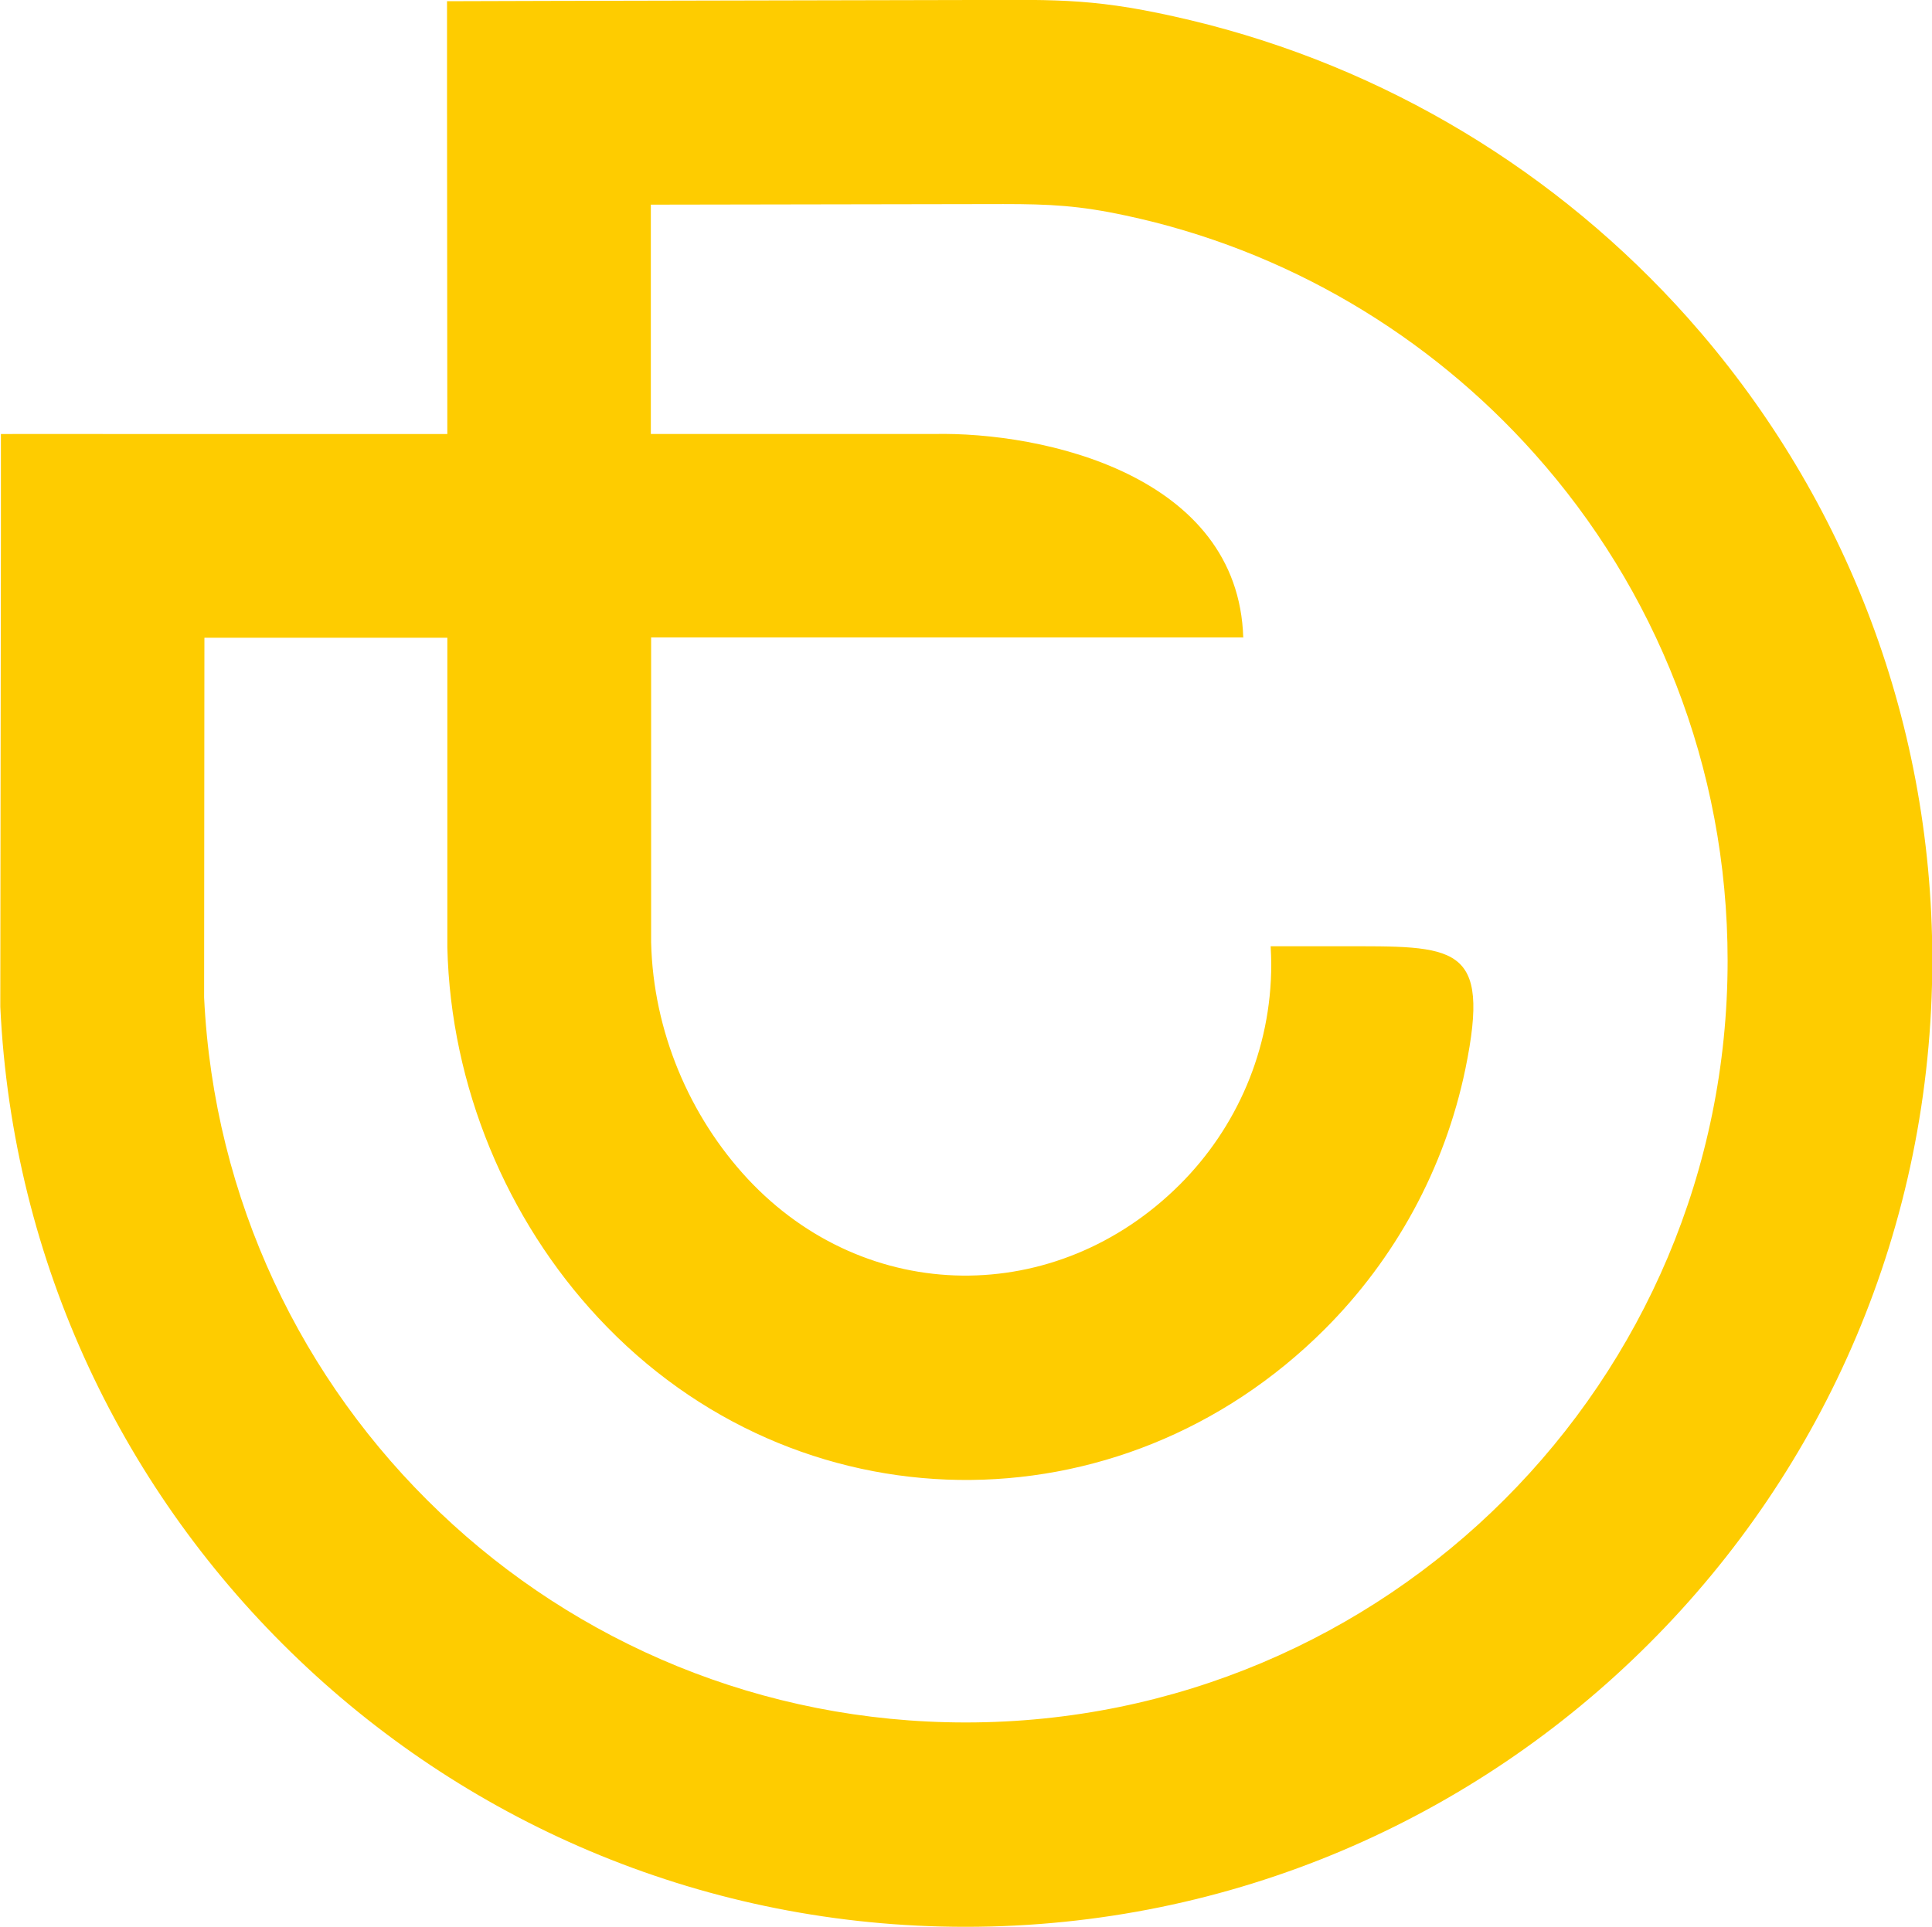
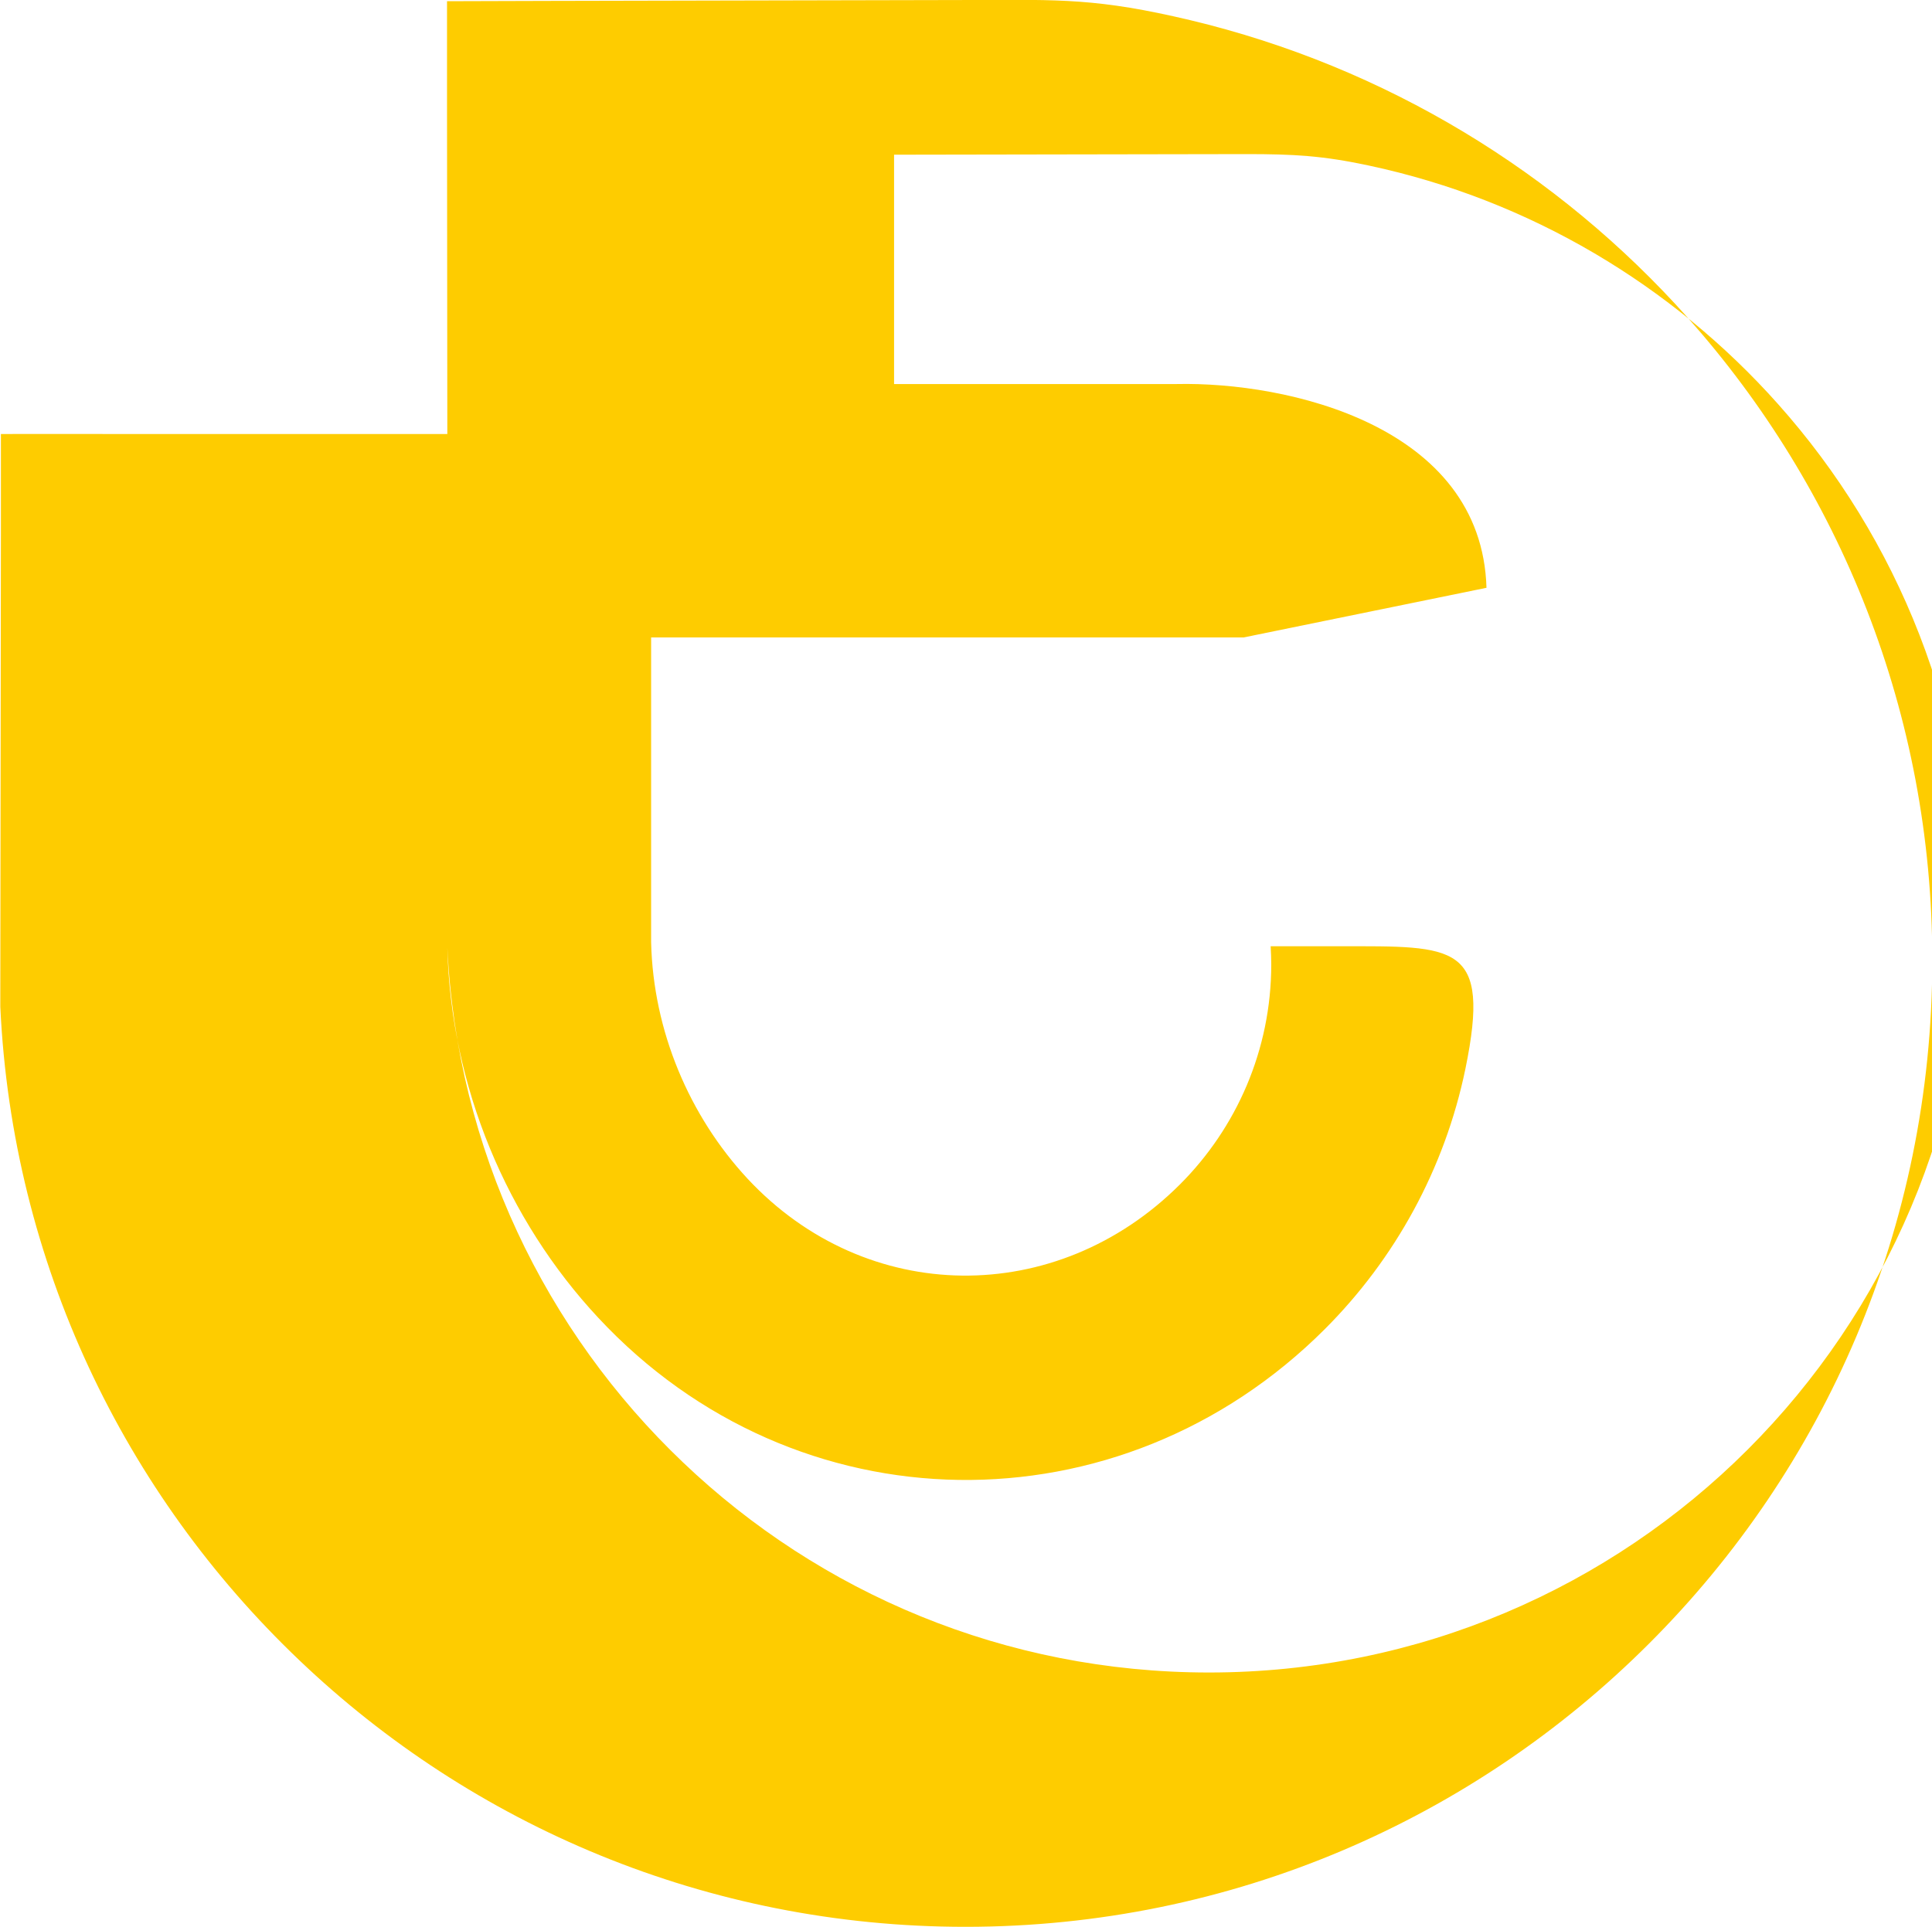
<svg xmlns="http://www.w3.org/2000/svg" xml:space="preserve" width="6.418in" height="6.402in" style="shape-rendering:geometricPrecision; text-rendering:geometricPrecision; image-rendering:optimizeQuality; fill-rule:evenodd; clip-rule:evenodd" viewBox="0 0 6.418 6.402">
  <defs>
    <style type="text/css">
   
    .fil0 {fill:#FECC00}
   
  </style>
  </defs>
  <g id="Layer_x0020_1">
-     <path class="fil0" d="M4.131 2.118l-1.968 0 0 1.005 0 0.009 4.72442e-005 0c0.007,0.294 0.127,0.576 0.32,0.784 0.395,0.424 1.027,0.429 1.437,0.019 0.187,-0.187 0.303,-0.446 0.303,-0.731 0,-0.02 -0.001,-0.04 -0.002,-0.06l0.229 0c0.384,0 0.504,-0.012 0.418,0.407 -0.069,0.334 -0.235,0.633 -0.467,0.865 -0.681,0.681 -1.757,0.668 -2.414,-0.038 -0.303,-0.325 -0.49,-0.768 -0.501,-1.23l0 -0.003 -0 -0.011 0 -0.005 -0 -1.01 -0.807 0 -0.001 1.195c0.032,0.672 0.326,1.276 0.783,1.711 0.454,0.433 1.069,0.698 1.747,0.698 0.699,0 1.332,-0.283 1.79,-0.741 0.458,-0.458 0.741,-1.091 0.741,-1.79 0,-0.647 -0.242,-1.237 -0.641,-1.684 -0.351,-0.394 -0.824,-0.678 -1.359,-0.792 -0.154,-0.033 -0.251,-0.038 -0.406,-0.038l-1.171 0.002 0 0.762 0.939 -0c0.366,-0.008 1.013,0.137 1.029,0.677zm-3.79 -0.676l1.145 -0 -0.001 -1.1 -0 -0.338 0.339 -0.001 1.408 -0.003c0.29,-0.001 0.415,-0.006 0.722,0.067 0.649,0.155 1.222,0.506 1.652,0.988 0.506,0.568 0.813,1.316 0.813,2.135 0,0.887 -0.359,1.69 -0.941,2.271 -0.581,0.581 -1.384,0.941 -2.271,0.941 -0.858,0 -1.638,-0.337 -2.214,-0.887 -0.579,-0.552 -0.952,-1.317 -0.992,-2.17l0 -0.016 0.002 -1.549 0 -0.338 0.338 -7.08662e-005z" />
+     <path class="fil0" d="M4.131 2.118l-1.968 0 0 1.005 0 0.009 4.72442e-005 0c0.007,0.294 0.127,0.576 0.32,0.784 0.395,0.424 1.027,0.429 1.437,0.019 0.187,-0.187 0.303,-0.446 0.303,-0.731 0,-0.02 -0.001,-0.04 -0.002,-0.06l0.229 0c0.384,0 0.504,-0.012 0.418,0.407 -0.069,0.334 -0.235,0.633 -0.467,0.865 -0.681,0.681 -1.757,0.668 -2.414,-0.038 -0.303,-0.325 -0.49,-0.768 -0.501,-1.23c0.032,0.672 0.326,1.276 0.783,1.711 0.454,0.433 1.069,0.698 1.747,0.698 0.699,0 1.332,-0.283 1.79,-0.741 0.458,-0.458 0.741,-1.091 0.741,-1.79 0,-0.647 -0.242,-1.237 -0.641,-1.684 -0.351,-0.394 -0.824,-0.678 -1.359,-0.792 -0.154,-0.033 -0.251,-0.038 -0.406,-0.038l-1.171 0.002 0 0.762 0.939 -0c0.366,-0.008 1.013,0.137 1.029,0.677zm-3.79 -0.676l1.145 -0 -0.001 -1.1 -0 -0.338 0.339 -0.001 1.408 -0.003c0.29,-0.001 0.415,-0.006 0.722,0.067 0.649,0.155 1.222,0.506 1.652,0.988 0.506,0.568 0.813,1.316 0.813,2.135 0,0.887 -0.359,1.69 -0.941,2.271 -0.581,0.581 -1.384,0.941 -2.271,0.941 -0.858,0 -1.638,-0.337 -2.214,-0.887 -0.579,-0.552 -0.952,-1.317 -0.992,-2.17l0 -0.016 0.002 -1.549 0 -0.338 0.338 -7.08662e-005z" />
  </g>
</svg>